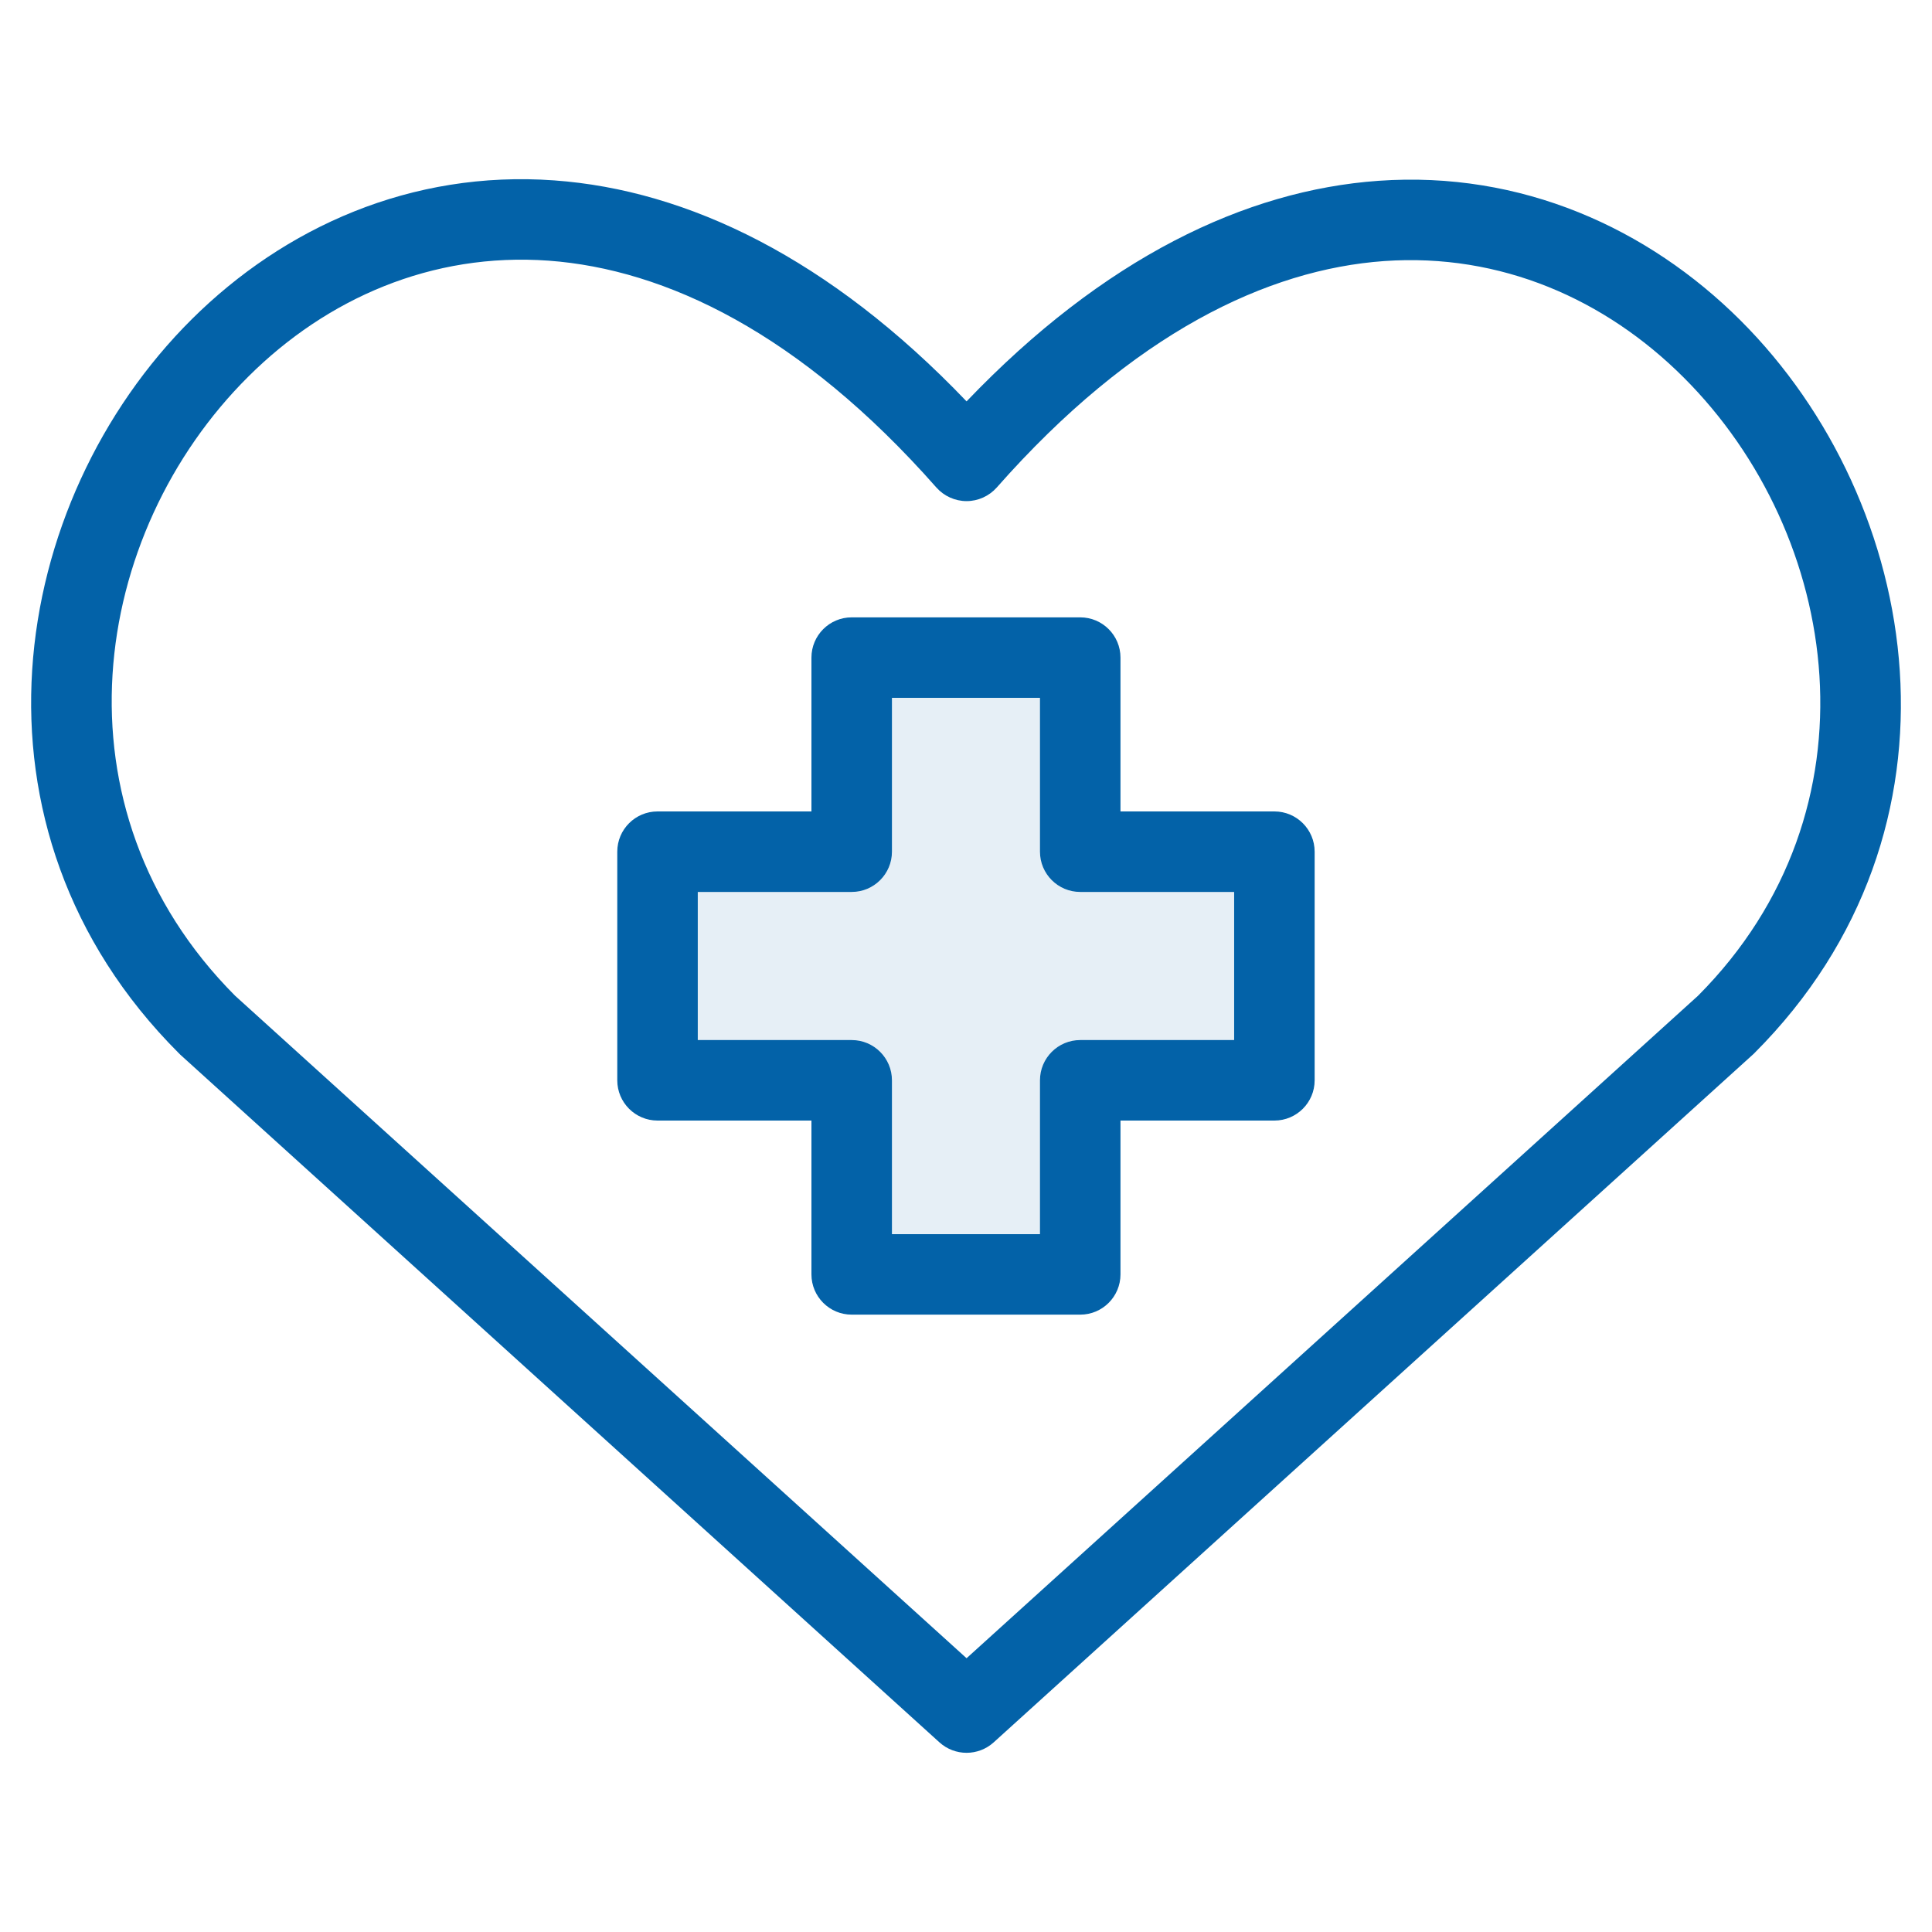
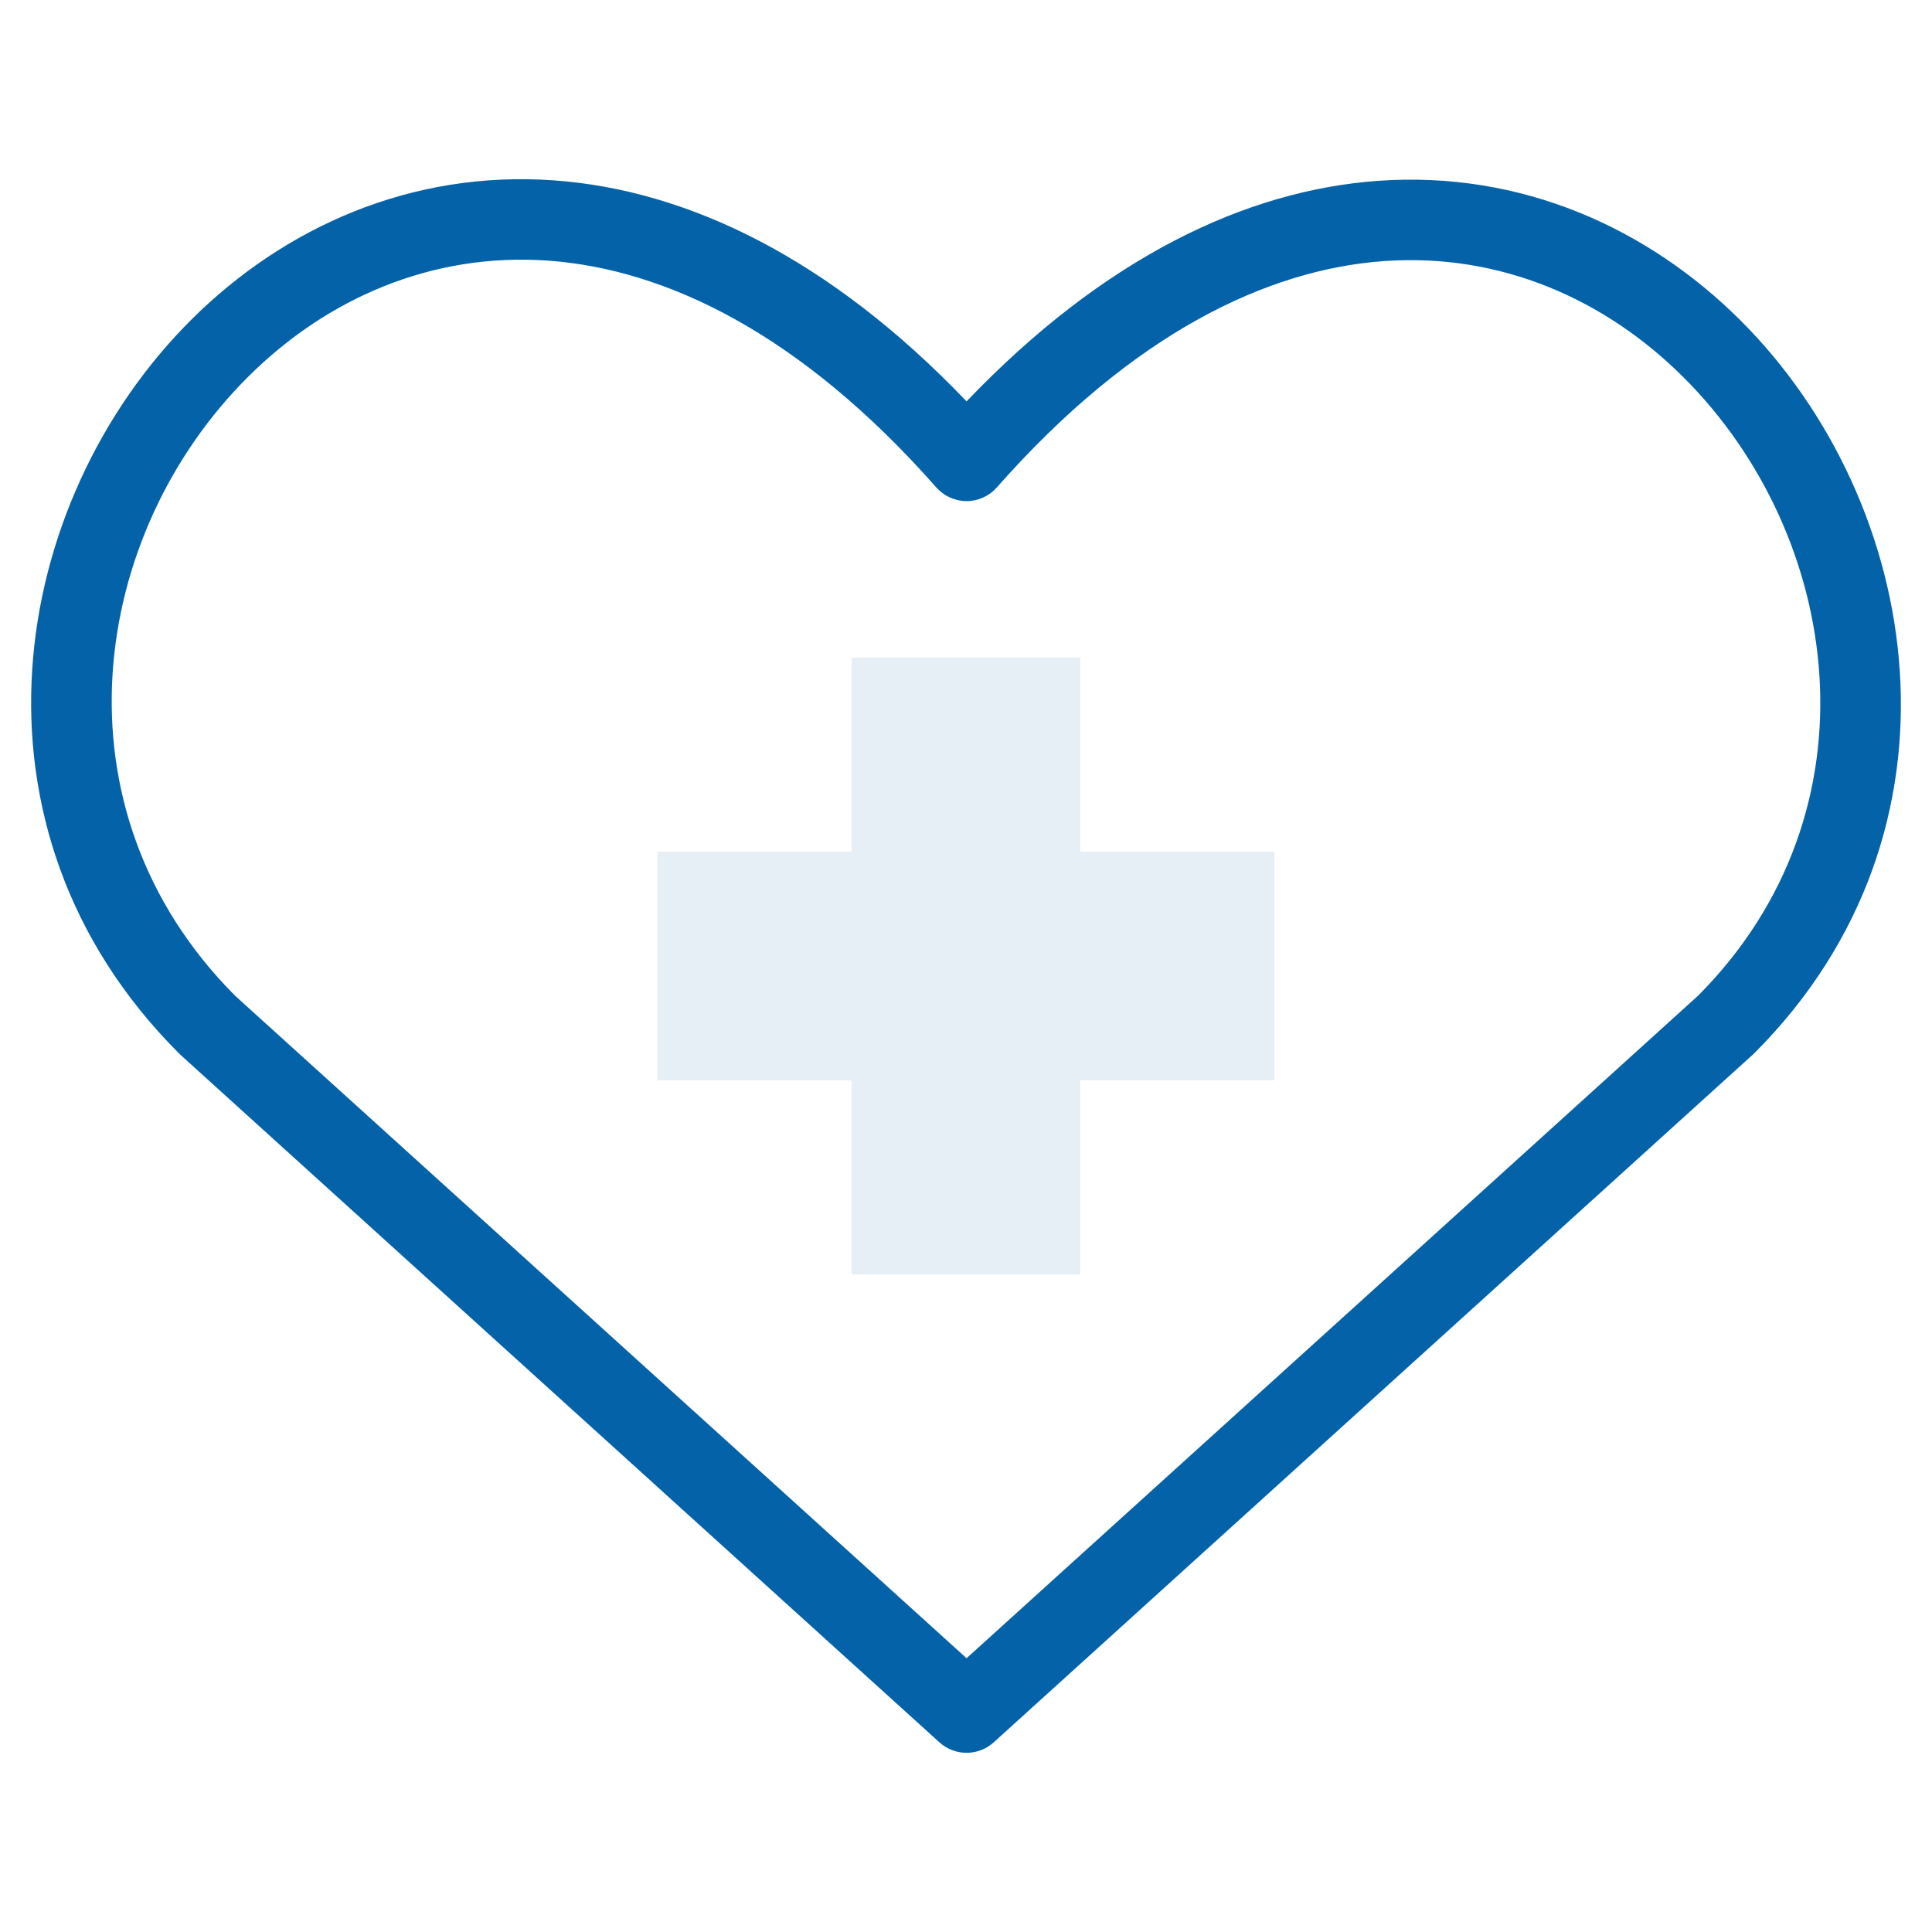
<svg xmlns="http://www.w3.org/2000/svg" width="24" height="24" viewBox="0 0 24 24" fill="none">
-   <rect width="24" height="24" fill="white" />
  <path fill-rule="evenodd" clip-rule="evenodd" d="M2.92 12.369L12.007 20.599L21.094 12.369C23.394 10.059 22.875 6.643 20.913 4.687C19.943 3.719 18.643 3.141 17.195 3.243C15.747 3.346 14.075 4.136 12.382 6.056C12.287 6.163 12.15 6.225 12.007 6.225C11.864 6.225 11.727 6.163 11.632 6.056C9.939 4.136 8.265 3.344 6.814 3.238C5.362 3.133 4.059 3.71 3.088 4.675C1.123 6.625 0.602 10.041 2.92 12.369ZM12.007 4.986C10.304 3.205 8.541 2.361 6.886 2.241C5.109 2.112 3.532 2.824 2.383 3.965C0.108 6.224 -0.577 10.286 2.222 13.084C2.227 13.09 2.233 13.096 2.239 13.101L11.671 21.645C11.862 21.817 12.152 21.817 12.343 21.645L21.774 13.101C21.777 13.099 21.779 13.097 21.781 13.095C21.785 13.091 21.789 13.088 21.792 13.084C24.575 10.302 23.888 6.241 21.619 3.978C20.472 2.835 18.899 2.12 17.124 2.246C15.471 2.363 13.71 3.205 12.007 4.986Z" fill="#0362A8" />
  <path d="M13.419 8.169H10.58V10.58H8.168V13.42H10.58V15.831H13.419V13.42H15.831V10.58H13.419V8.169Z" fill="#E6EFF6" />
-   <path fill-rule="evenodd" clip-rule="evenodd" d="M10.08 8.169C10.08 7.893 10.304 7.669 10.58 7.669H13.419C13.695 7.669 13.919 7.893 13.919 8.169V10.08H15.831C16.107 10.08 16.331 10.304 16.331 10.58V13.42C16.331 13.696 16.107 13.92 15.831 13.92H13.919V15.831C13.919 16.107 13.695 16.331 13.419 16.331H10.58C10.304 16.331 10.08 16.107 10.08 15.831V13.92H8.168C7.892 13.92 7.668 13.696 7.668 13.42V10.58C7.668 10.304 7.892 10.08 8.168 10.08H10.08V8.169ZM11.08 8.669V10.58C11.08 10.856 10.856 11.08 10.58 11.08H8.668V12.92H10.58C10.856 12.92 11.08 13.144 11.08 13.42V15.331H12.919V13.42C12.919 13.144 13.143 12.92 13.419 12.92H15.331V11.08H13.419C13.143 11.08 12.919 10.856 12.919 10.58V8.669H11.08Z" fill="#0362A8" />
</svg>